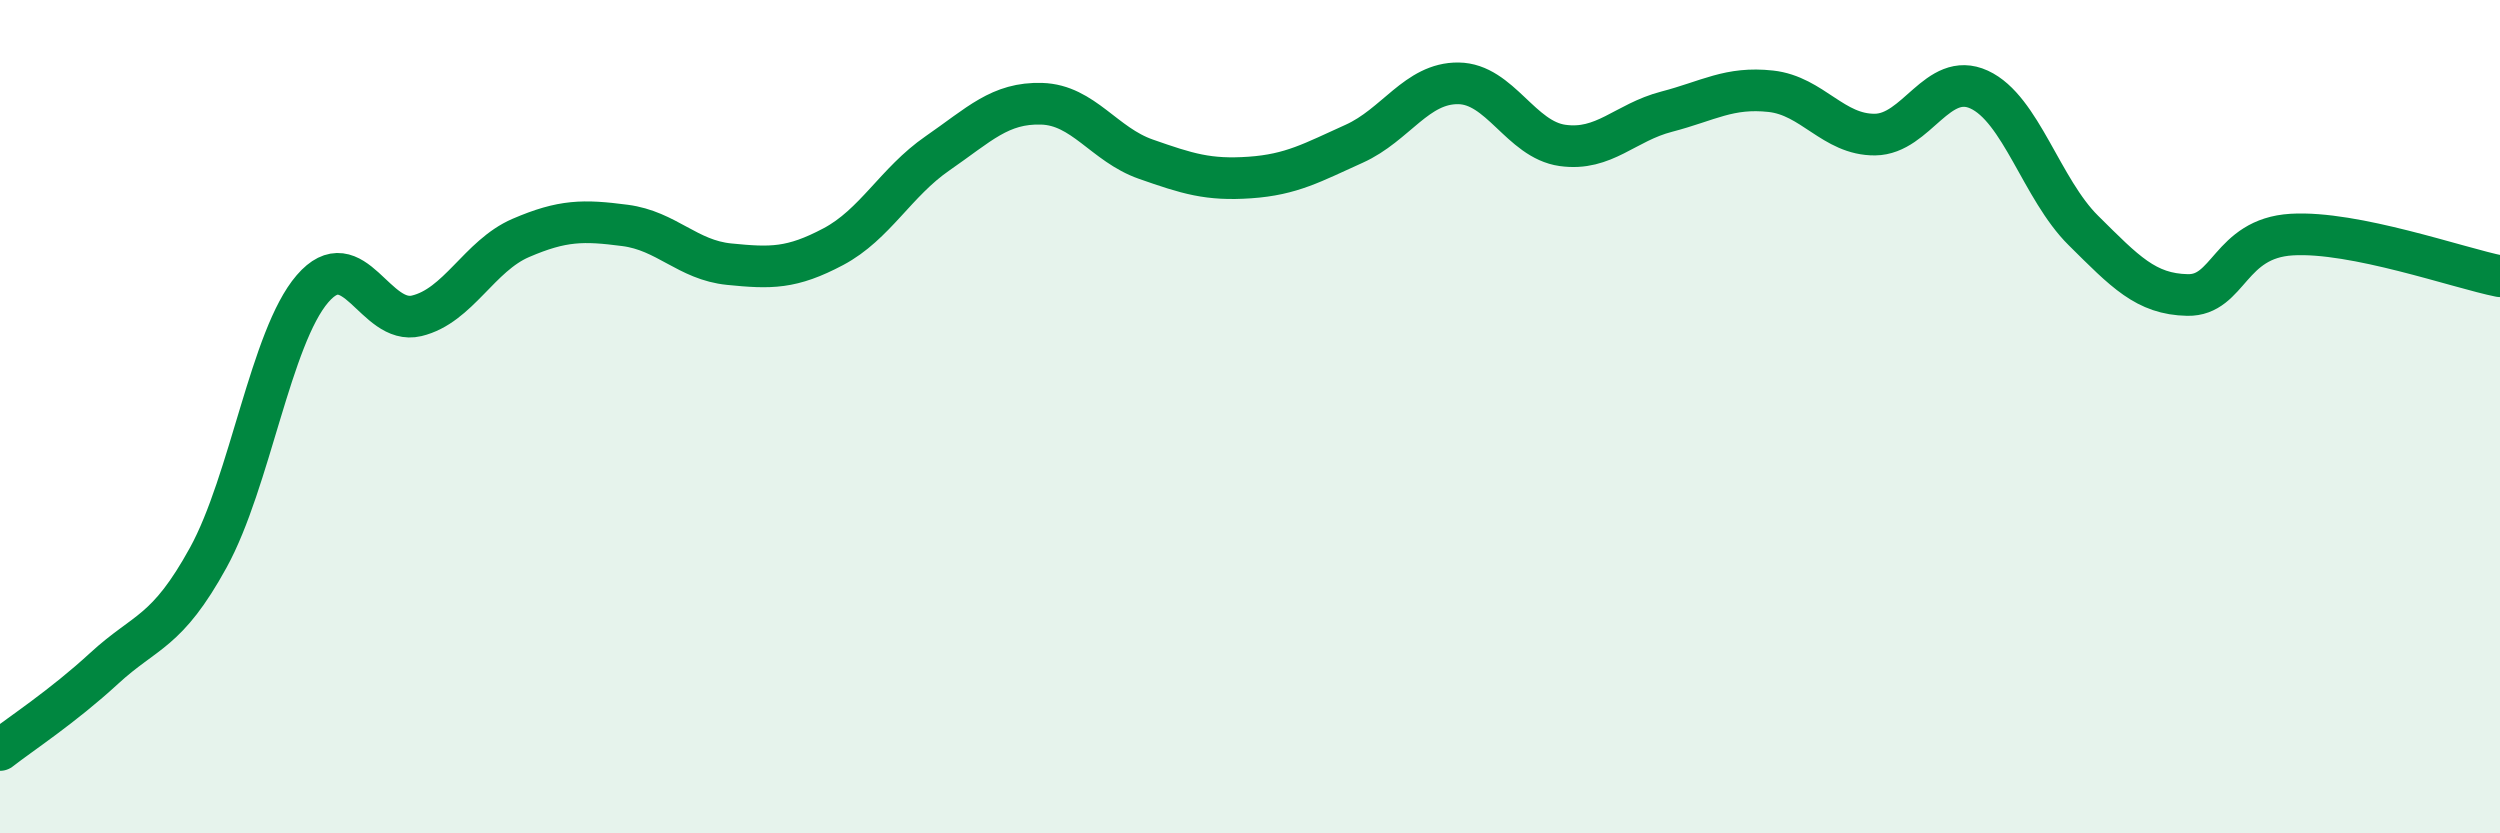
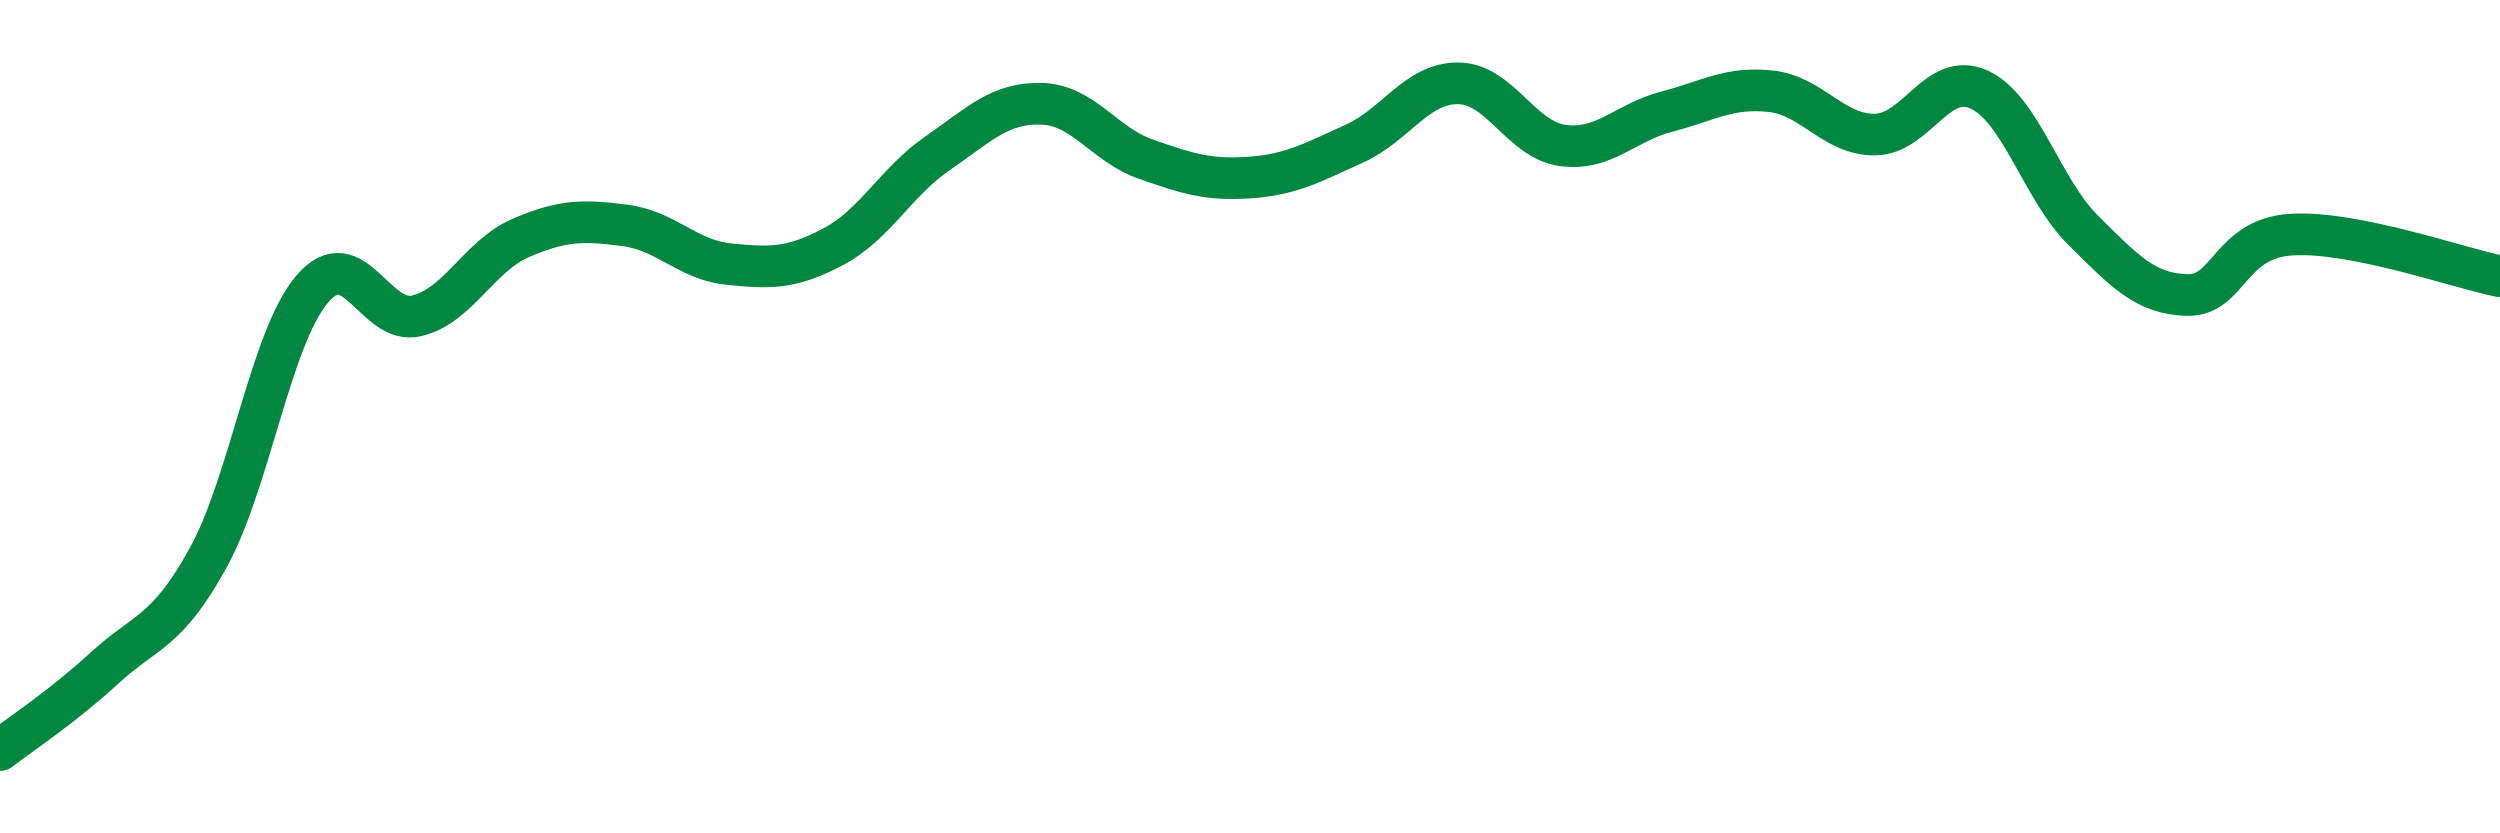
<svg xmlns="http://www.w3.org/2000/svg" width="60" height="20" viewBox="0 0 60 20">
-   <path d="M 0,18 C 0.5,17.61 1.5,16.96 2.5,16.04 C 3.5,15.12 4,15.2 5,13.38 C 6,11.56 6.5,8.09 7.5,6.93 C 8.5,5.77 9,7.82 10,7.58 C 11,7.34 11.5,6.14 12.5,5.71 C 13.5,5.28 14,5.28 15,5.41 C 16,5.54 16.5,6.24 17.5,6.34 C 18.5,6.44 19,6.45 20,5.92 C 21,5.39 21.5,4.37 22.5,3.68 C 23.5,2.99 24,2.46 25,2.49 C 26,2.52 26.5,3.47 27.5,3.82 C 28.5,4.17 29,4.33 30,4.26 C 31,4.19 31.5,3.9 32.5,3.45 C 33.5,3 34,1.99 35,2 C 36,2.01 36.5,3.35 37.5,3.49 C 38.5,3.63 39,2.94 40,2.68 C 41,2.42 41.5,2.08 42.5,2.19 C 43.5,2.3 44,3.24 45,3.23 C 46,3.22 46.5,1.69 47.5,2.15 C 48.5,2.61 49,4.54 50,5.53 C 51,6.52 51.5,7.06 52.5,7.08 C 53.5,7.1 53.5,5.72 55,5.63 C 56.5,5.54 59,6.43 60,6.63L60 20L0 20Z" fill="#008740" opacity="0.1" stroke-linecap="round" stroke-linejoin="round" />
  <path d="M 0,18 C 0.5,17.61 1.5,16.96 2.5,16.04 C 3.5,15.12 4,15.2 5,13.38 C 6,11.56 6.5,8.09 7.5,6.93 C 8.5,5.77 9,7.82 10,7.58 C 11,7.34 11.5,6.14 12.5,5.71 C 13.5,5.28 14,5.28 15,5.41 C 16,5.54 16.5,6.24 17.5,6.34 C 18.5,6.44 19,6.45 20,5.92 C 21,5.39 21.5,4.37 22.5,3.68 C 23.5,2.99 24,2.46 25,2.49 C 26,2.52 26.5,3.47 27.5,3.82 C 28.5,4.17 29,4.33 30,4.26 C 31,4.19 31.5,3.9 32.5,3.45 C 33.5,3 34,1.99 35,2 C 36,2.01 36.5,3.35 37.5,3.49 C 38.5,3.63 39,2.94 40,2.68 C 41,2.42 41.5,2.08 42.5,2.19 C 43.5,2.3 44,3.24 45,3.23 C 46,3.22 46.5,1.69 47.5,2.15 C 48.5,2.61 49,4.54 50,5.53 C 51,6.52 51.5,7.06 52.5,7.08 C 53.5,7.1 53.5,5.72 55,5.63 C 56.5,5.54 59,6.43 60,6.63" stroke="#008740" stroke-width="1" fill="none" stroke-linecap="round" stroke-linejoin="round" />
</svg>